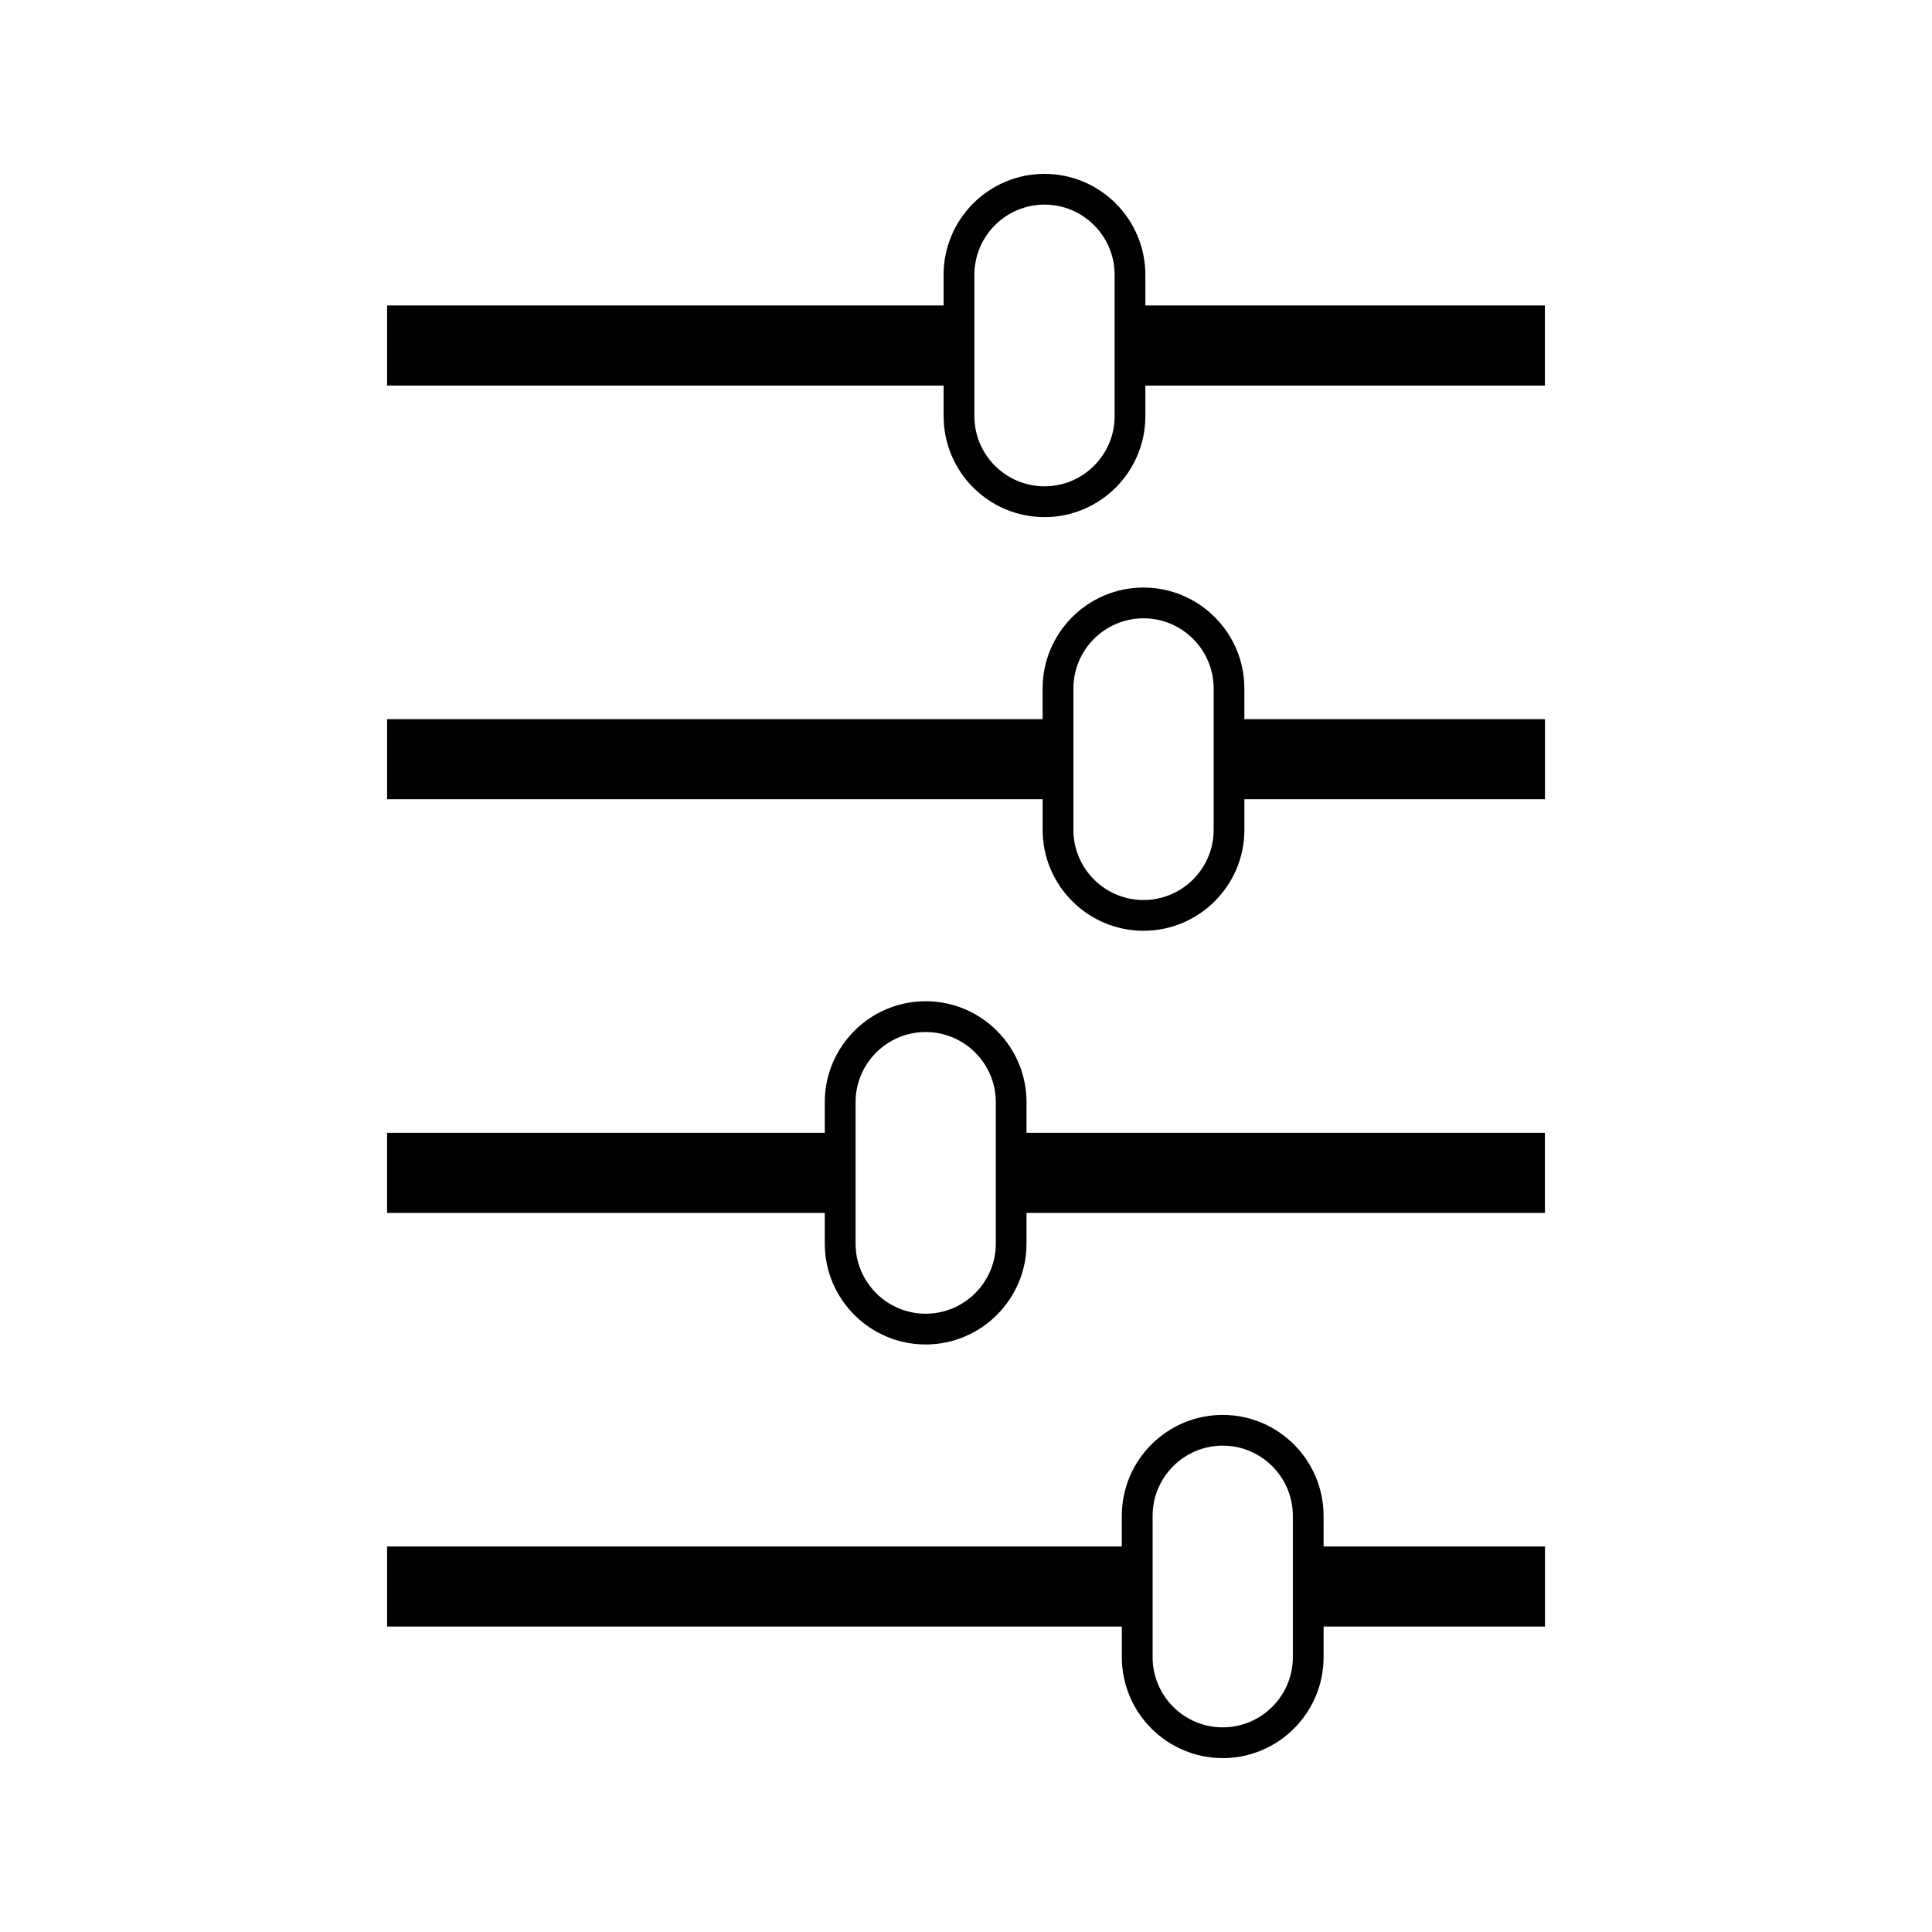
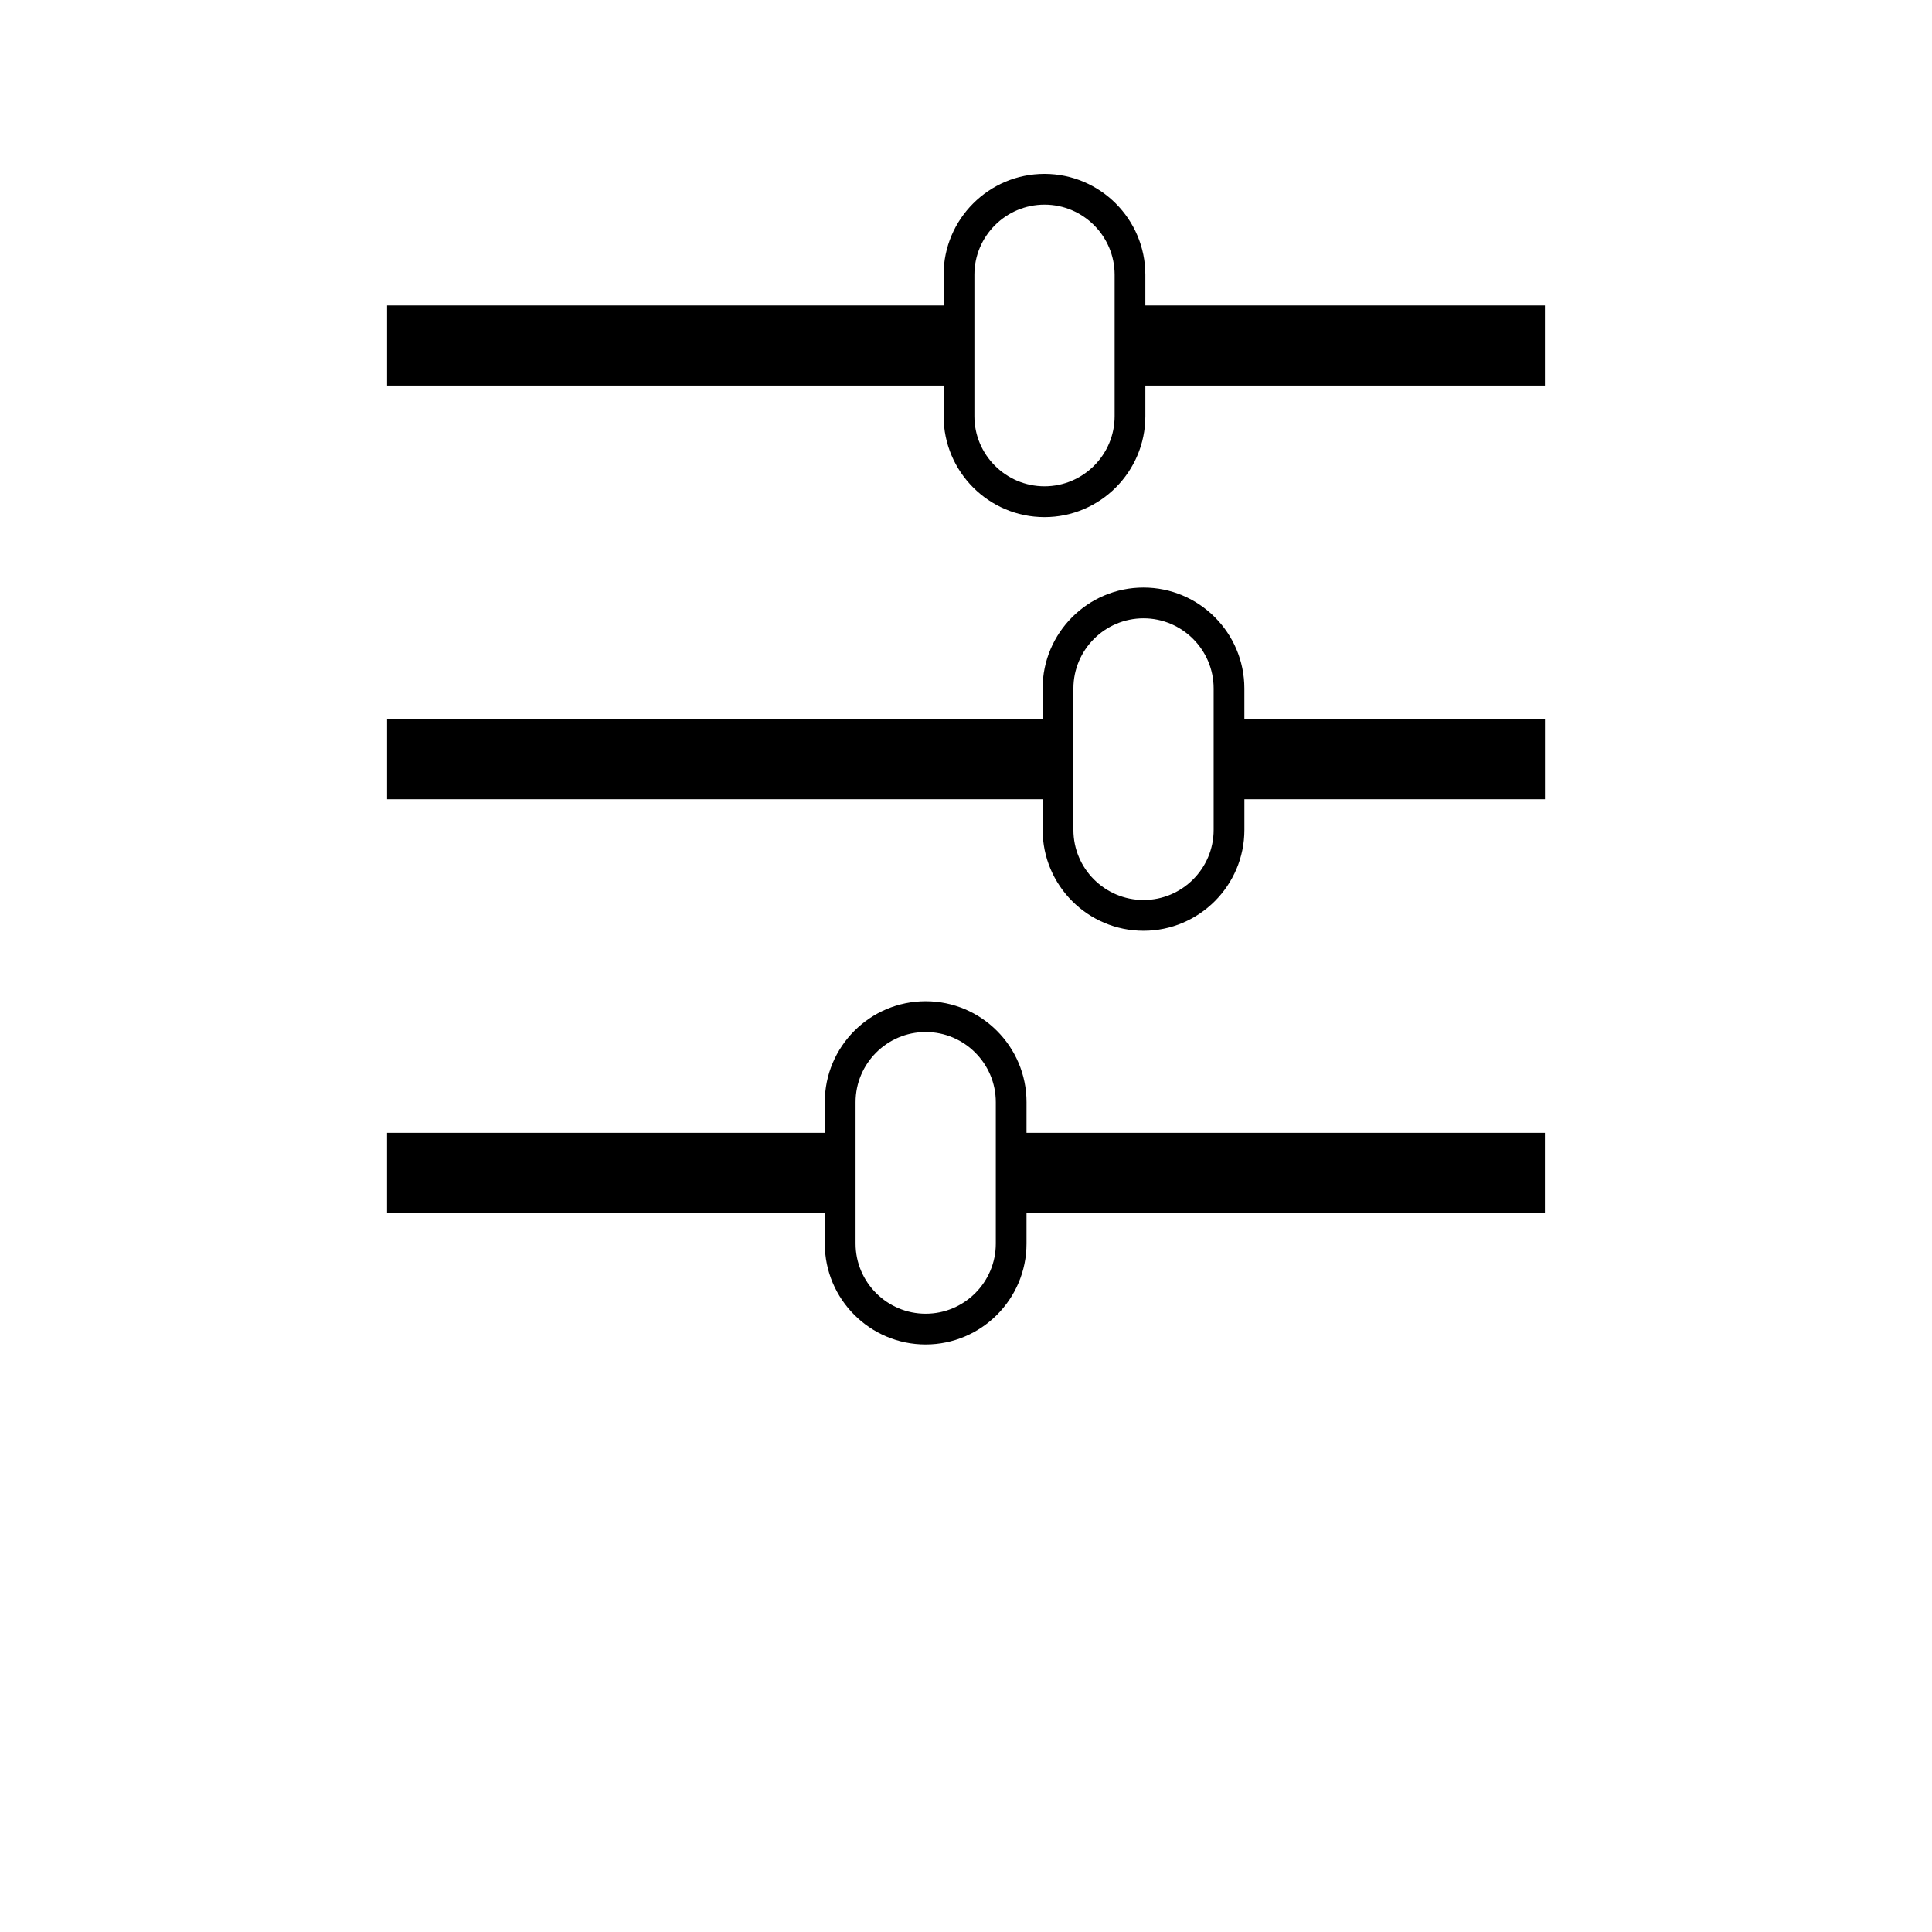
<svg xmlns="http://www.w3.org/2000/svg" fill="#000000" width="800px" height="800px" version="1.1" viewBox="144 144 512 512">
  <g>
-     <path d="m494.76 545.71c0-14.754-11.992-26.742-26.734-26.742-14.754 0-26.734 11.992-26.734 26.742v8.117h-194.71v21.227h194.72v8.129c0 14.73 11.992 26.734 26.742 26.734 14.73 0 26.723-12.004 26.723-26.734v-8.129h58.664v-21.227h-58.668zm-8.141 37.473c0 10.238-8.344 18.582-18.582 18.582-10.25 0-18.582-8.344-18.582-18.582v-37.477c0-10.25 8.332-18.594 18.582-18.594 10.238 0 18.582 8.344 18.582 18.594z" />
    <path d="m416.04 436.09c0-14.754-11.992-26.754-26.727-26.754-14.746 0-26.738 12.004-26.738 26.754v8.117h-116v21.227l116 0.004v8.129c0 14.742 11.988 26.734 26.738 26.734 14.73-0.012 26.723-12.004 26.723-26.734v-8.129h137.38v-21.227l-137.38-0.004zm-8.141 37.477c0 10.238-8.34 18.582-18.582 18.582-10.242 0-18.582-8.344-18.582-18.582v-37.477c0-10.25 8.34-18.594 18.582-18.594 10.242 0 18.582 8.344 18.582 18.594z" />
-     <path d="m473.77 326.45c0-14.746-11.992-26.742-26.734-26.742-14.754 0-26.734 11.996-26.734 26.742v8.133h-173.72v21.227h173.73v8.117c0 14.738 11.992 26.738 26.742 26.738 14.73 0 26.723-12.004 26.723-26.738v-8.117h79.656v-21.227h-79.66zm-8.141 37.48c0 10.25-8.344 18.582-18.582 18.582-10.25 0-18.582-8.332-18.582-18.582v-37.48c0-10.242 8.332-18.59 18.582-18.59 10.238 0 18.582 8.344 18.582 18.59z" />
+     <path d="m473.77 326.45c0-14.746-11.992-26.742-26.734-26.742-14.754 0-26.734 11.996-26.734 26.742v8.133h-173.72v21.227h173.73v8.117c0 14.738 11.992 26.738 26.742 26.738 14.73 0 26.723-12.004 26.723-26.738v-8.117h79.656v-21.227h-79.66zm-8.141 37.48c0 10.25-8.344 18.582-18.582 18.582-10.25 0-18.582-8.332-18.582-18.582v-37.48c0-10.242 8.332-18.59 18.582-18.59 10.238 0 18.582 8.344 18.582 18.59" />
    <path d="m447.53 224.95v-8.129c0-14.746-11.992-26.742-26.734-26.742-14.754 0-26.734 11.996-26.734 26.742v8.129h-147.48v21.227l147.49 0.004v8.117c0 14.742 11.988 26.742 26.738 26.742 14.73 0 26.723-12.004 26.723-26.742v-8.117h105.89v-21.227zm-8.141 29.344c0 10.242-8.344 18.582-18.582 18.582-10.25 0-18.582-8.34-18.582-18.582v-37.477c0-10.25 8.332-18.59 18.582-18.59 10.238 0 18.582 8.34 18.582 18.59z" />
  </g>
</svg>